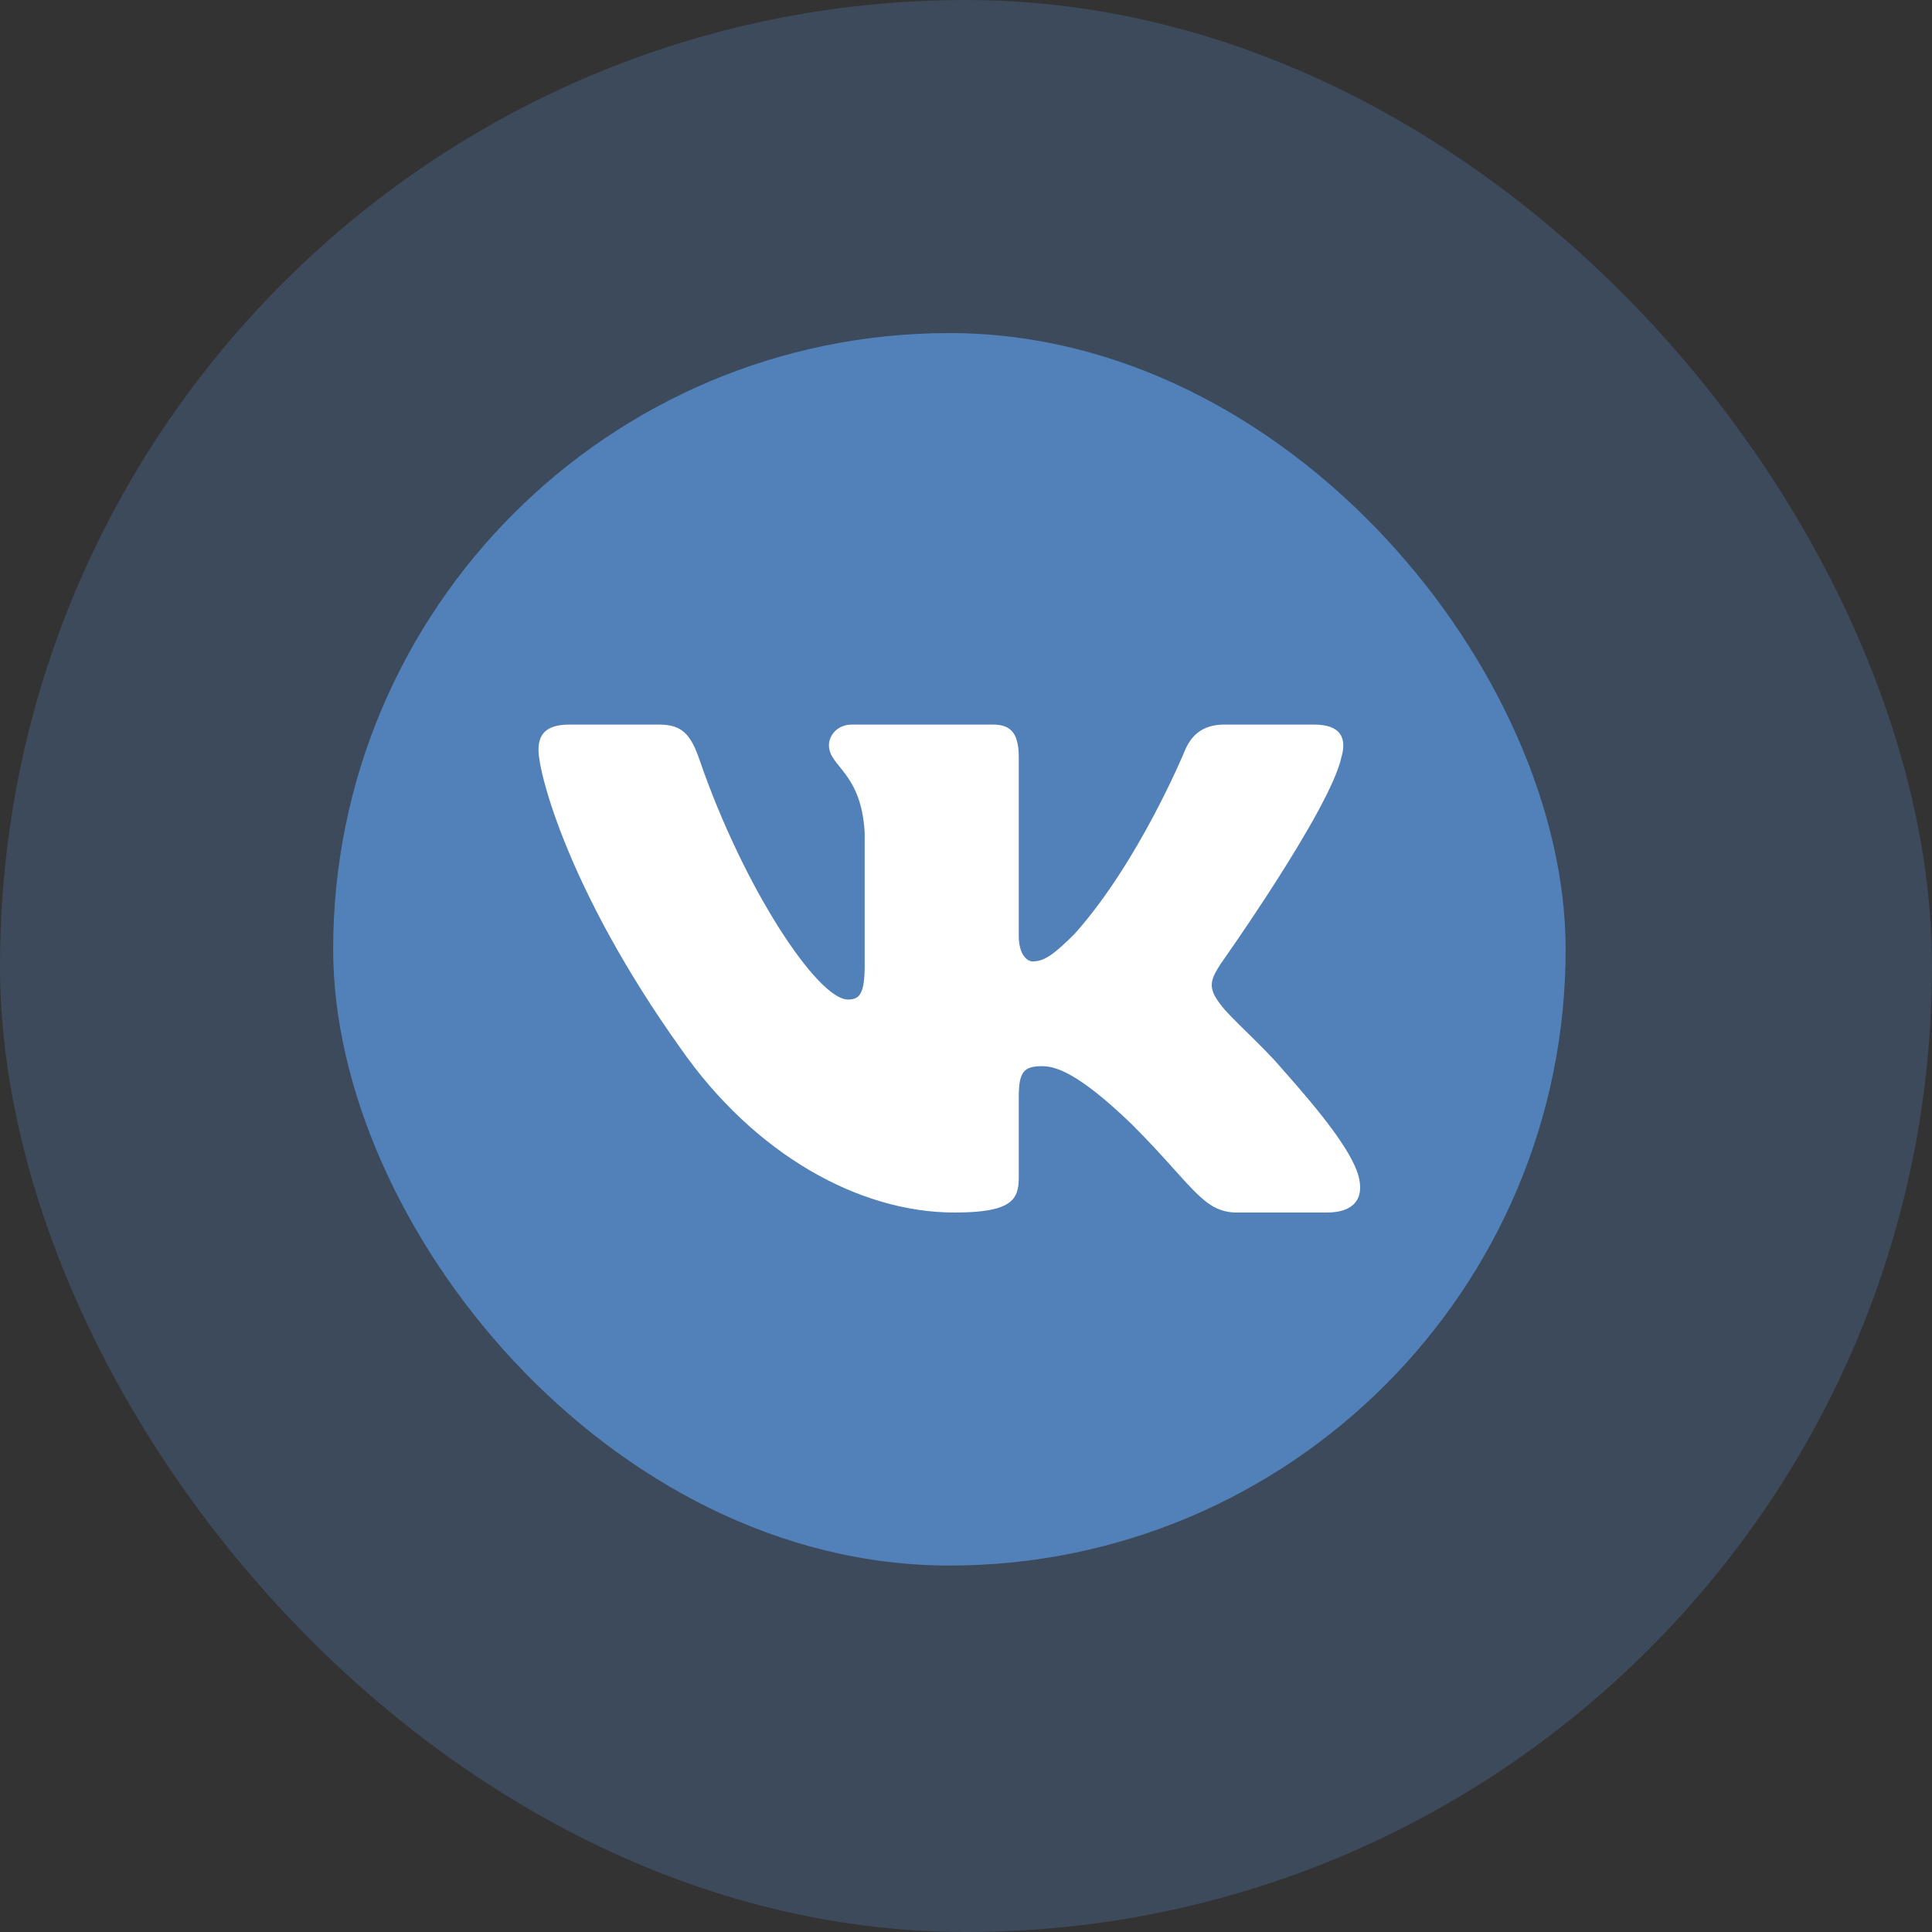
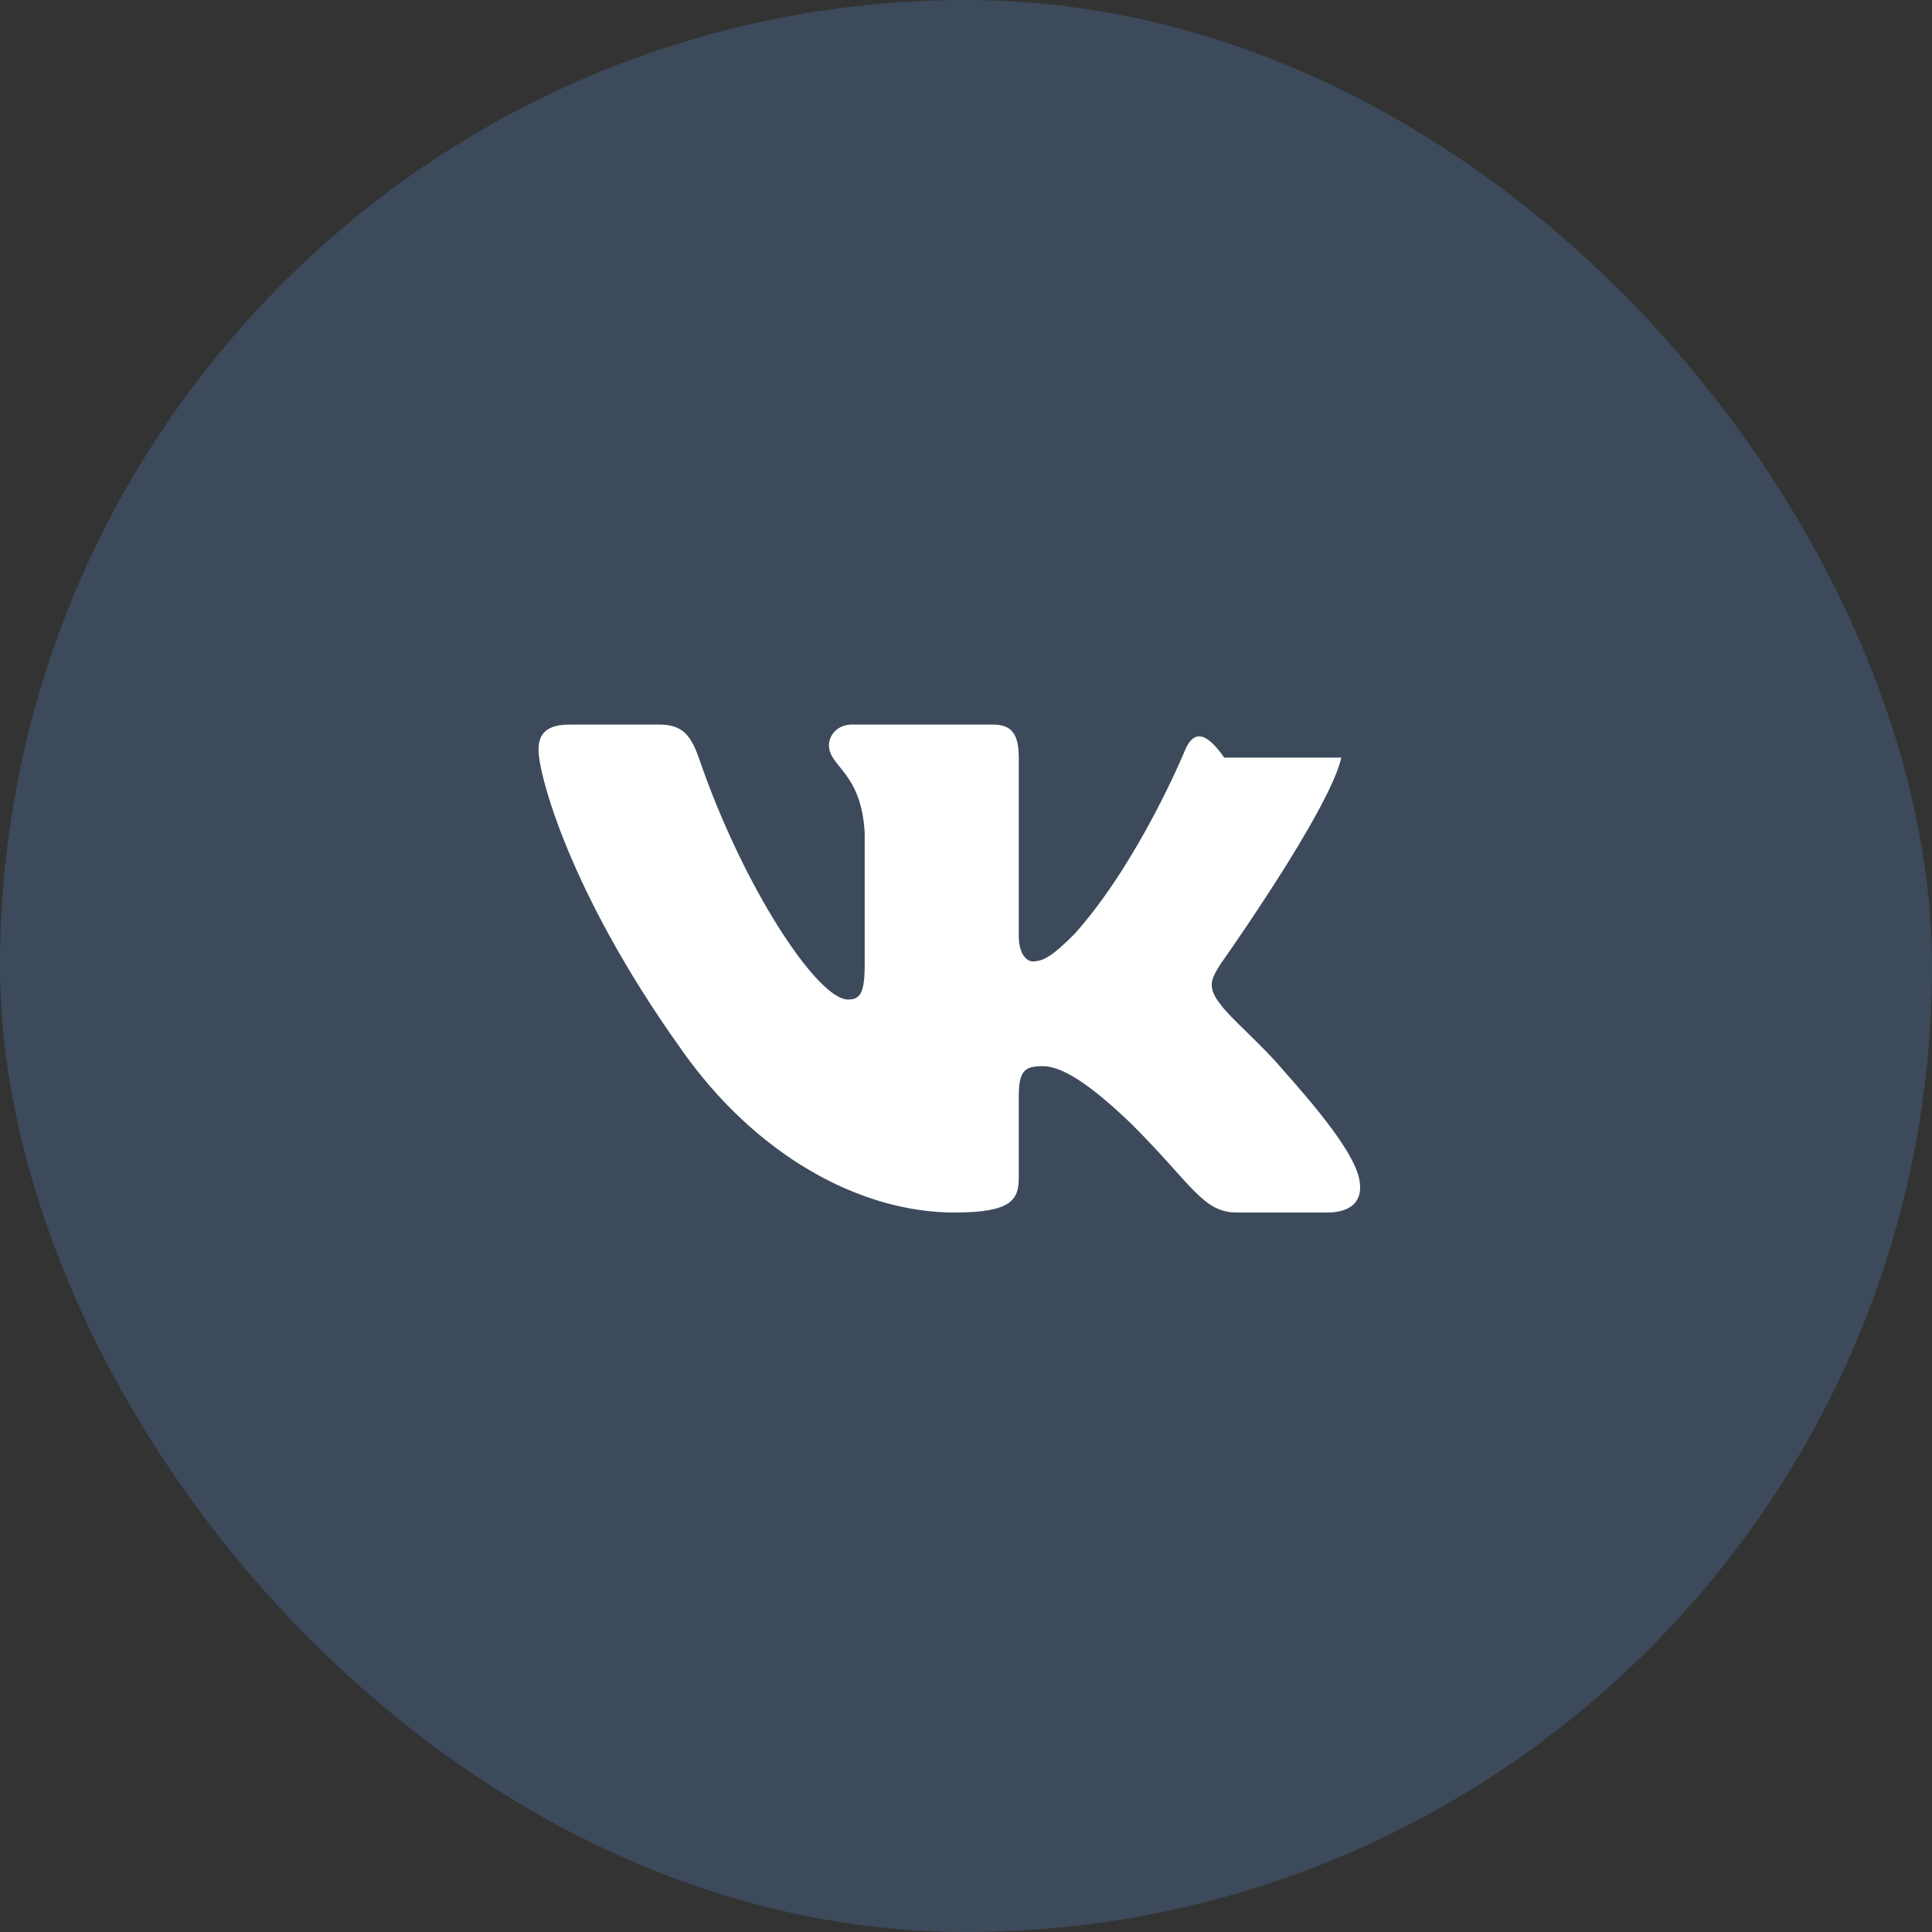
<svg xmlns="http://www.w3.org/2000/svg" width="48" height="48" viewBox="0 0 48 48" fill="none">
  <rect x="0" y="0" width="48" height="48" fill="#333333" stroke="none" />
  <rect width="48" height="48" rx="24" fill="#5181B8" fill-opacity="0.3" />
-   <rect x="8.277" y="8.275" width="30.621" height="30.621" rx="15.31" fill="#5181B8" />
-   <path fill-rule="evenodd" clip-rule="evenodd" d="M33.324 18.823C33.466 18.35 33.324 18.002 32.649 18.002H30.416C29.848 18.002 29.586 18.302 29.444 18.634C29.444 18.634 28.308 21.402 26.7 23.2C26.179 23.72 25.942 23.886 25.658 23.886C25.517 23.886 25.311 23.72 25.311 23.247V18.823C25.311 18.255 25.146 18.002 24.673 18.002H21.163C20.809 18.002 20.595 18.265 20.595 18.515C20.595 19.054 21.4 19.178 21.483 20.692V23.981C21.483 24.702 21.352 24.833 21.068 24.833C20.311 24.833 18.47 22.052 17.377 18.87C17.163 18.252 16.949 18.002 16.378 18.002H14.145C13.507 18.002 13.379 18.302 13.379 18.634C13.379 19.225 14.136 22.159 16.904 26.039C18.75 28.689 21.35 30.125 23.716 30.125C25.136 30.125 25.311 29.806 25.311 29.257V27.254C25.311 26.616 25.445 26.489 25.895 26.489C26.226 26.489 26.794 26.654 28.119 27.932C29.633 29.446 29.883 30.125 30.735 30.125H32.968C33.606 30.125 33.925 29.806 33.741 29.177C33.54 28.549 32.817 27.639 31.857 26.56C31.337 25.945 30.556 25.282 30.32 24.951C29.988 24.525 30.083 24.336 30.32 23.957C30.32 23.957 33.04 20.124 33.324 18.823V18.823Z" fill="white" />
+   <path fill-rule="evenodd" clip-rule="evenodd" d="M33.324 18.823H30.416C29.848 18.002 29.586 18.302 29.444 18.634C29.444 18.634 28.308 21.402 26.7 23.2C26.179 23.72 25.942 23.886 25.658 23.886C25.517 23.886 25.311 23.72 25.311 23.247V18.823C25.311 18.255 25.146 18.002 24.673 18.002H21.163C20.809 18.002 20.595 18.265 20.595 18.515C20.595 19.054 21.4 19.178 21.483 20.692V23.981C21.483 24.702 21.352 24.833 21.068 24.833C20.311 24.833 18.47 22.052 17.377 18.87C17.163 18.252 16.949 18.002 16.378 18.002H14.145C13.507 18.002 13.379 18.302 13.379 18.634C13.379 19.225 14.136 22.159 16.904 26.039C18.75 28.689 21.35 30.125 23.716 30.125C25.136 30.125 25.311 29.806 25.311 29.257V27.254C25.311 26.616 25.445 26.489 25.895 26.489C26.226 26.489 26.794 26.654 28.119 27.932C29.633 29.446 29.883 30.125 30.735 30.125H32.968C33.606 30.125 33.925 29.806 33.741 29.177C33.54 28.549 32.817 27.639 31.857 26.56C31.337 25.945 30.556 25.282 30.32 24.951C29.988 24.525 30.083 24.336 30.32 23.957C30.32 23.957 33.04 20.124 33.324 18.823V18.823Z" fill="white" />
</svg>